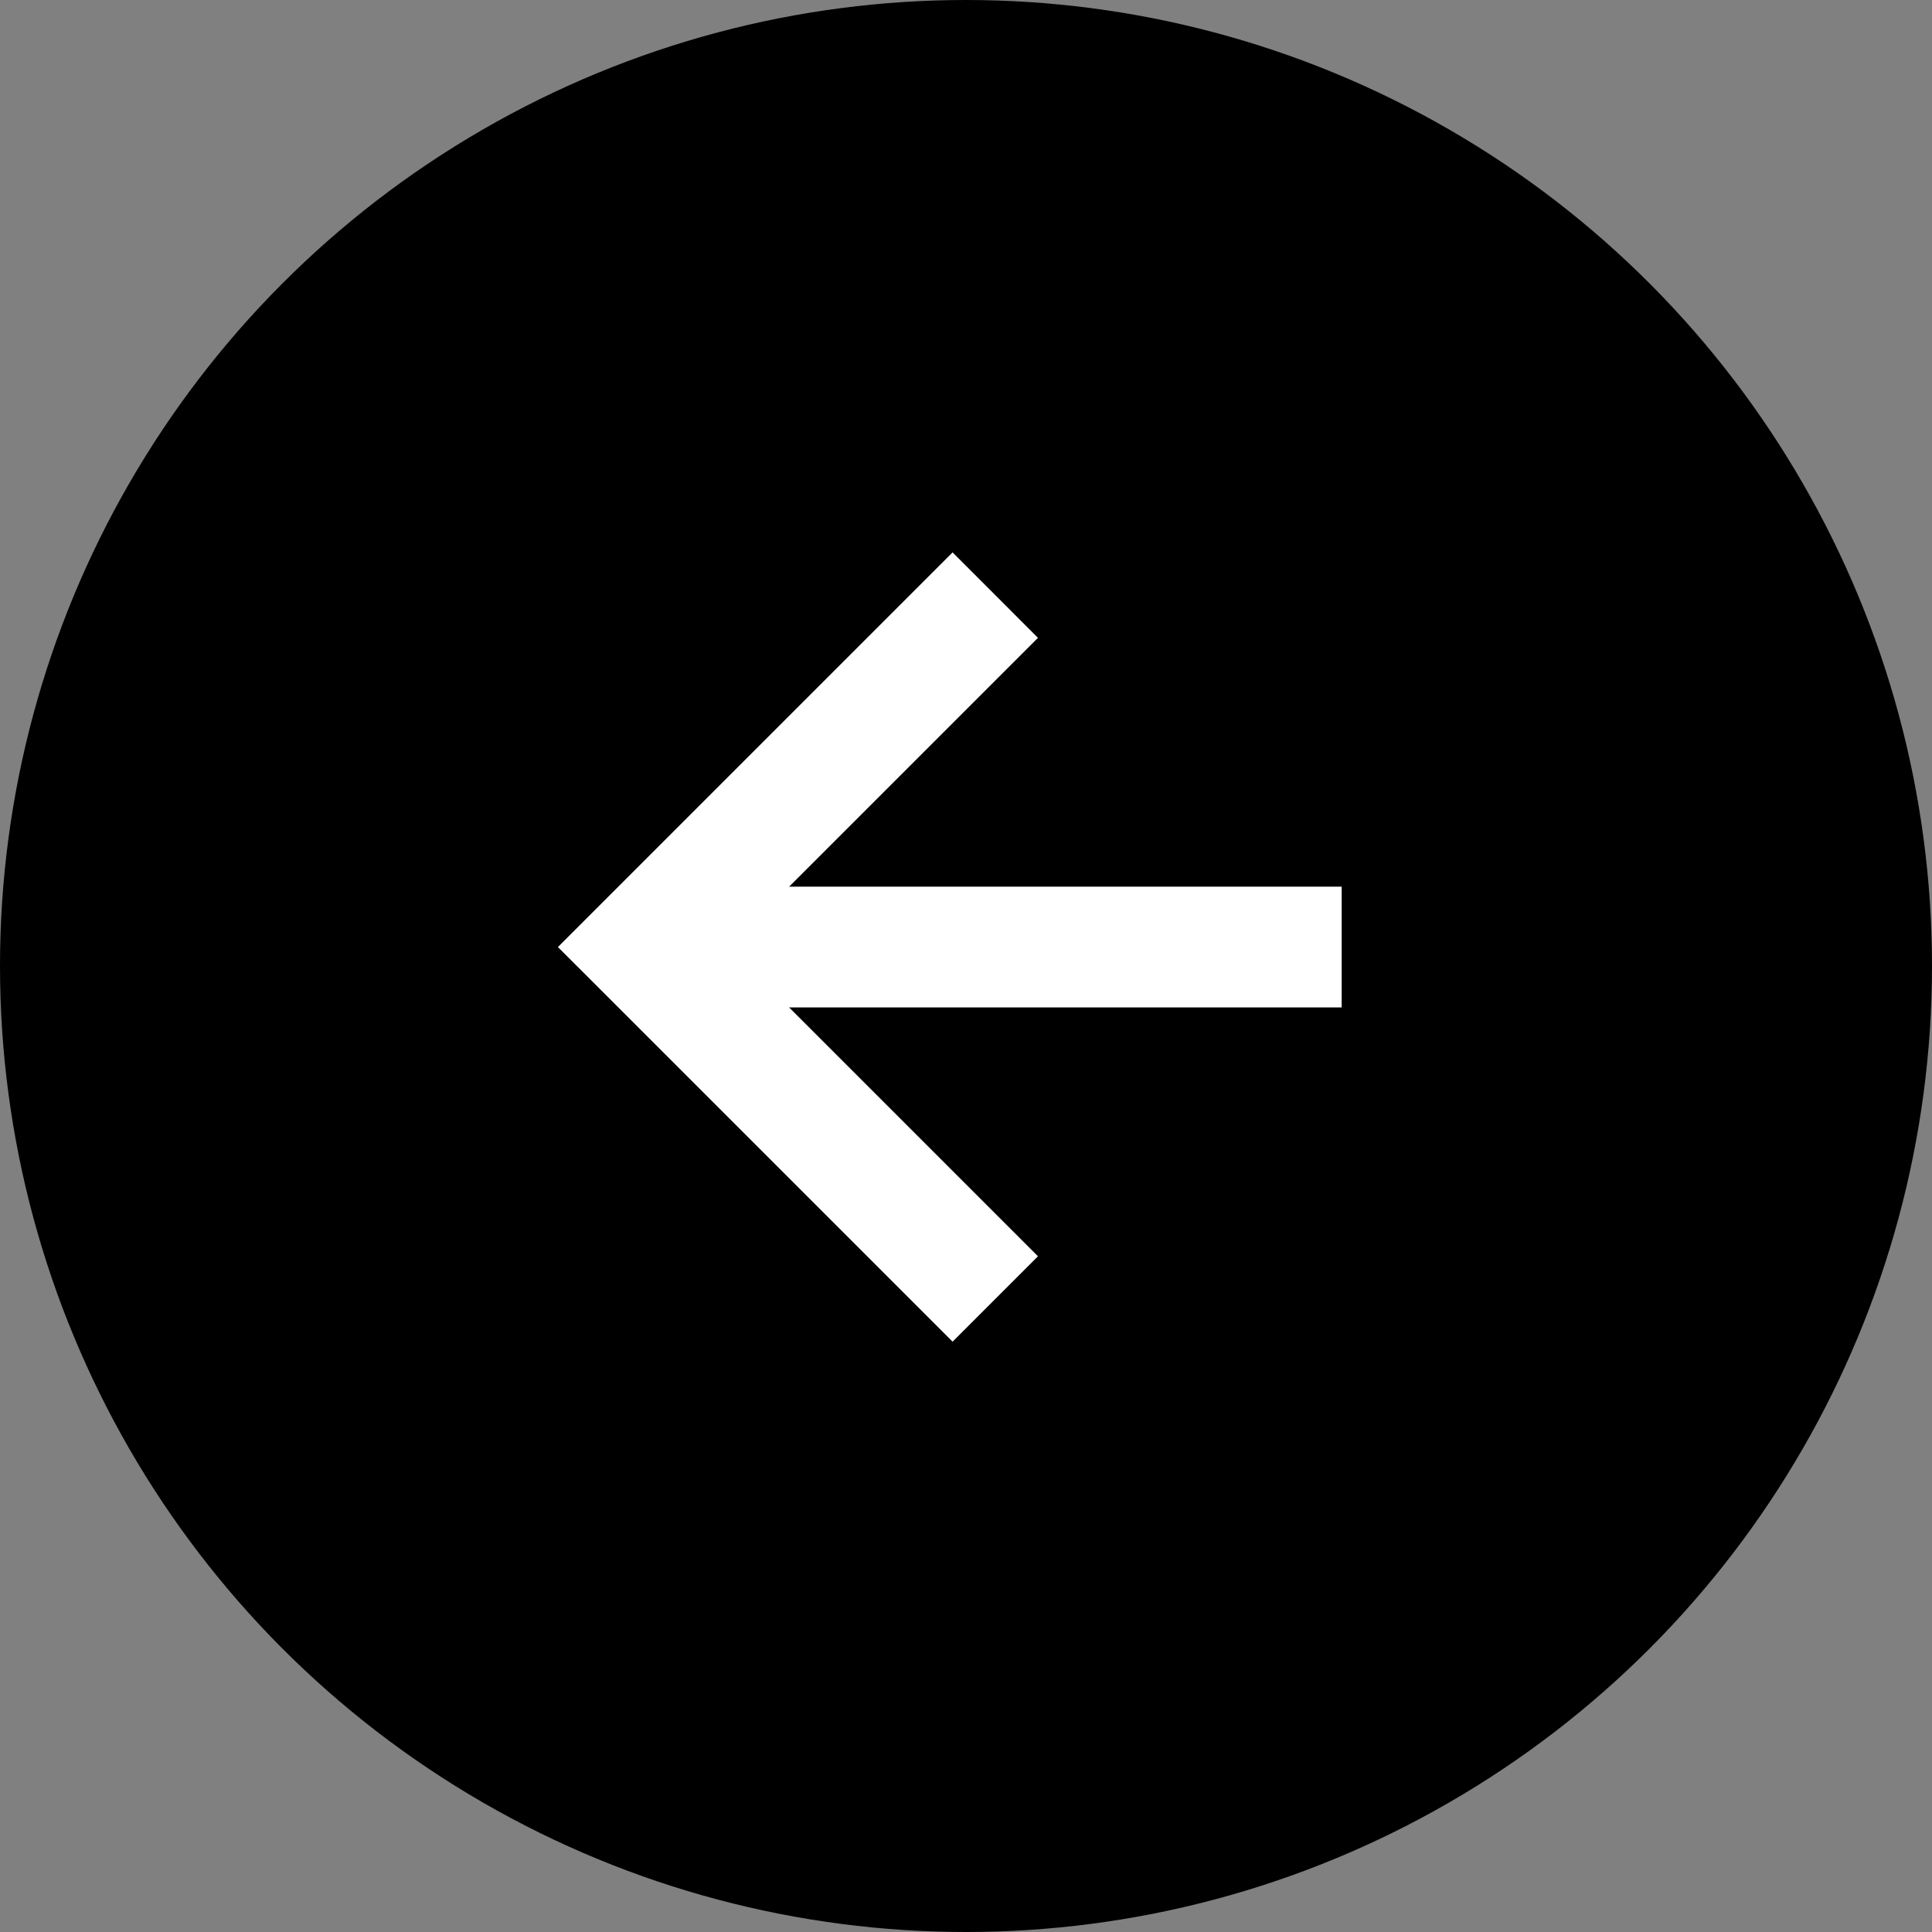
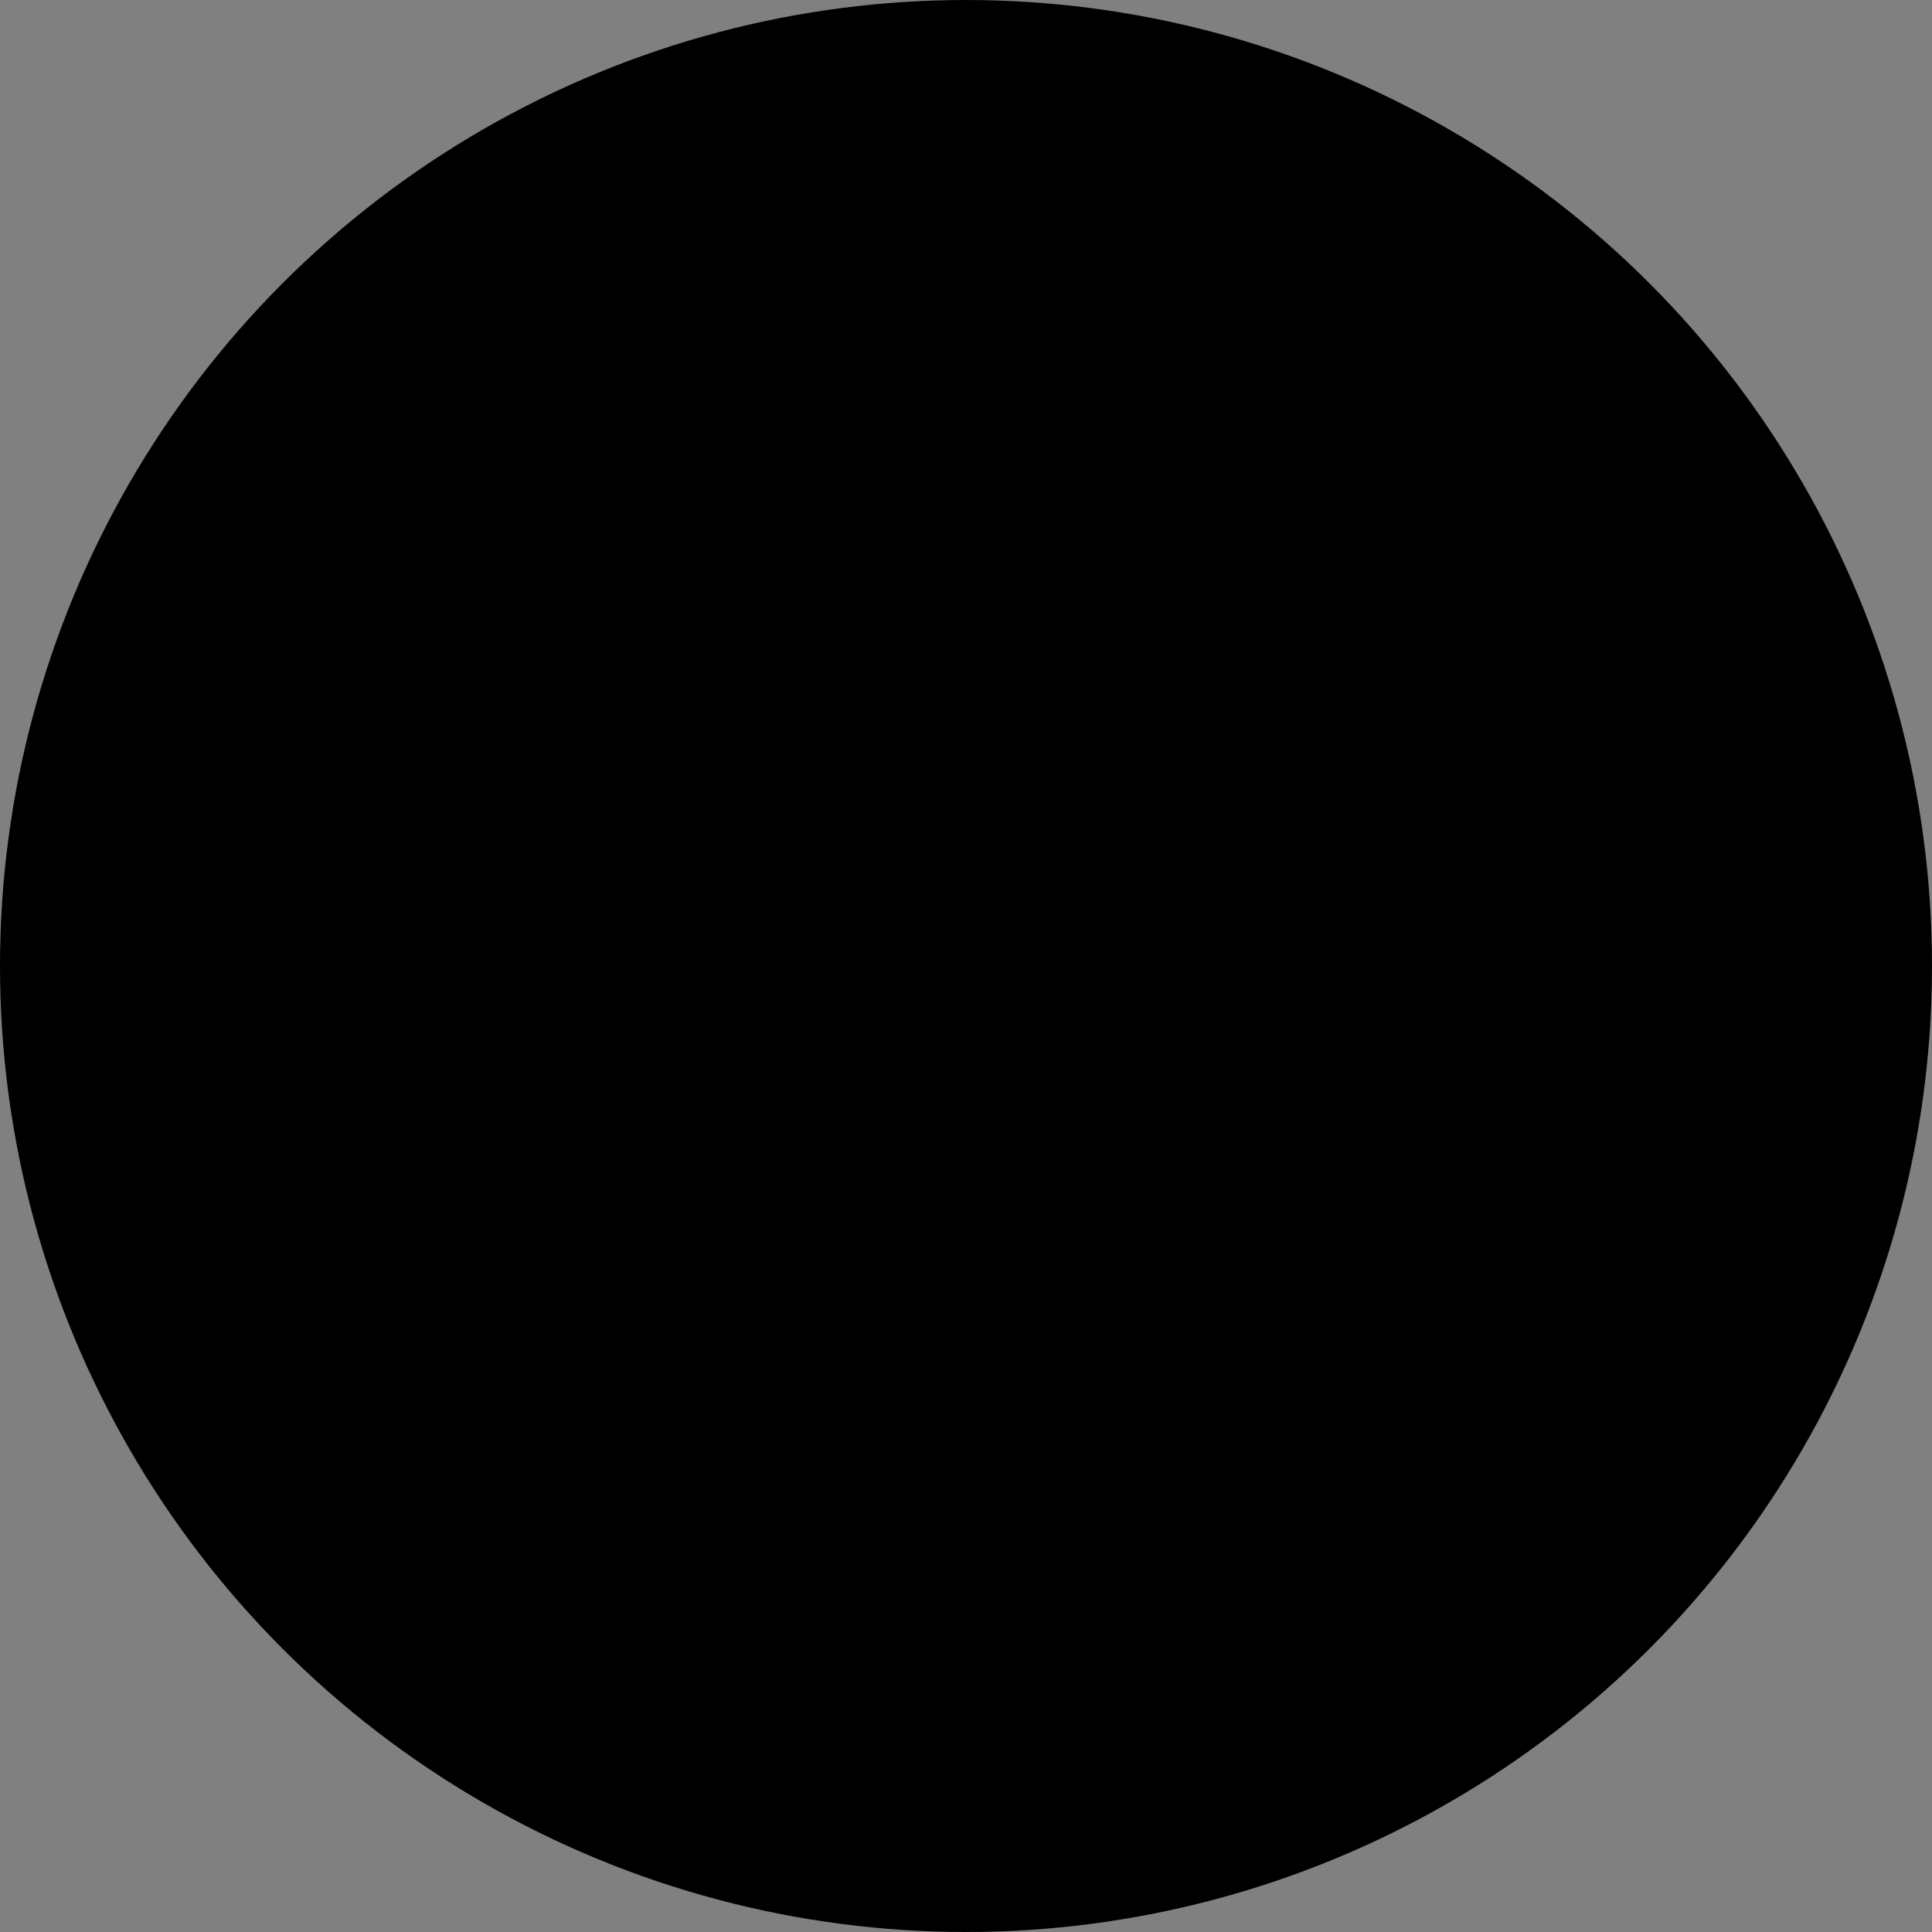
<svg xmlns="http://www.w3.org/2000/svg" width="36" height="36" viewBox="0 0 36 36" fill="none">
  <rect x="0" y="0" width="36" height="36" fill="#808080" stroke="none" />
  <circle cx="18" cy="18" r="18" transform="rotate(-180 18 18)" fill="black" />
-   <path d="M19.341 23.409L17.75 25L10.396 17.647L17.75 10.293L19.341 11.885L14.704 16.522L25 16.522L25 18.772L14.704 18.772L19.341 23.409Z" fill="white" />
</svg>